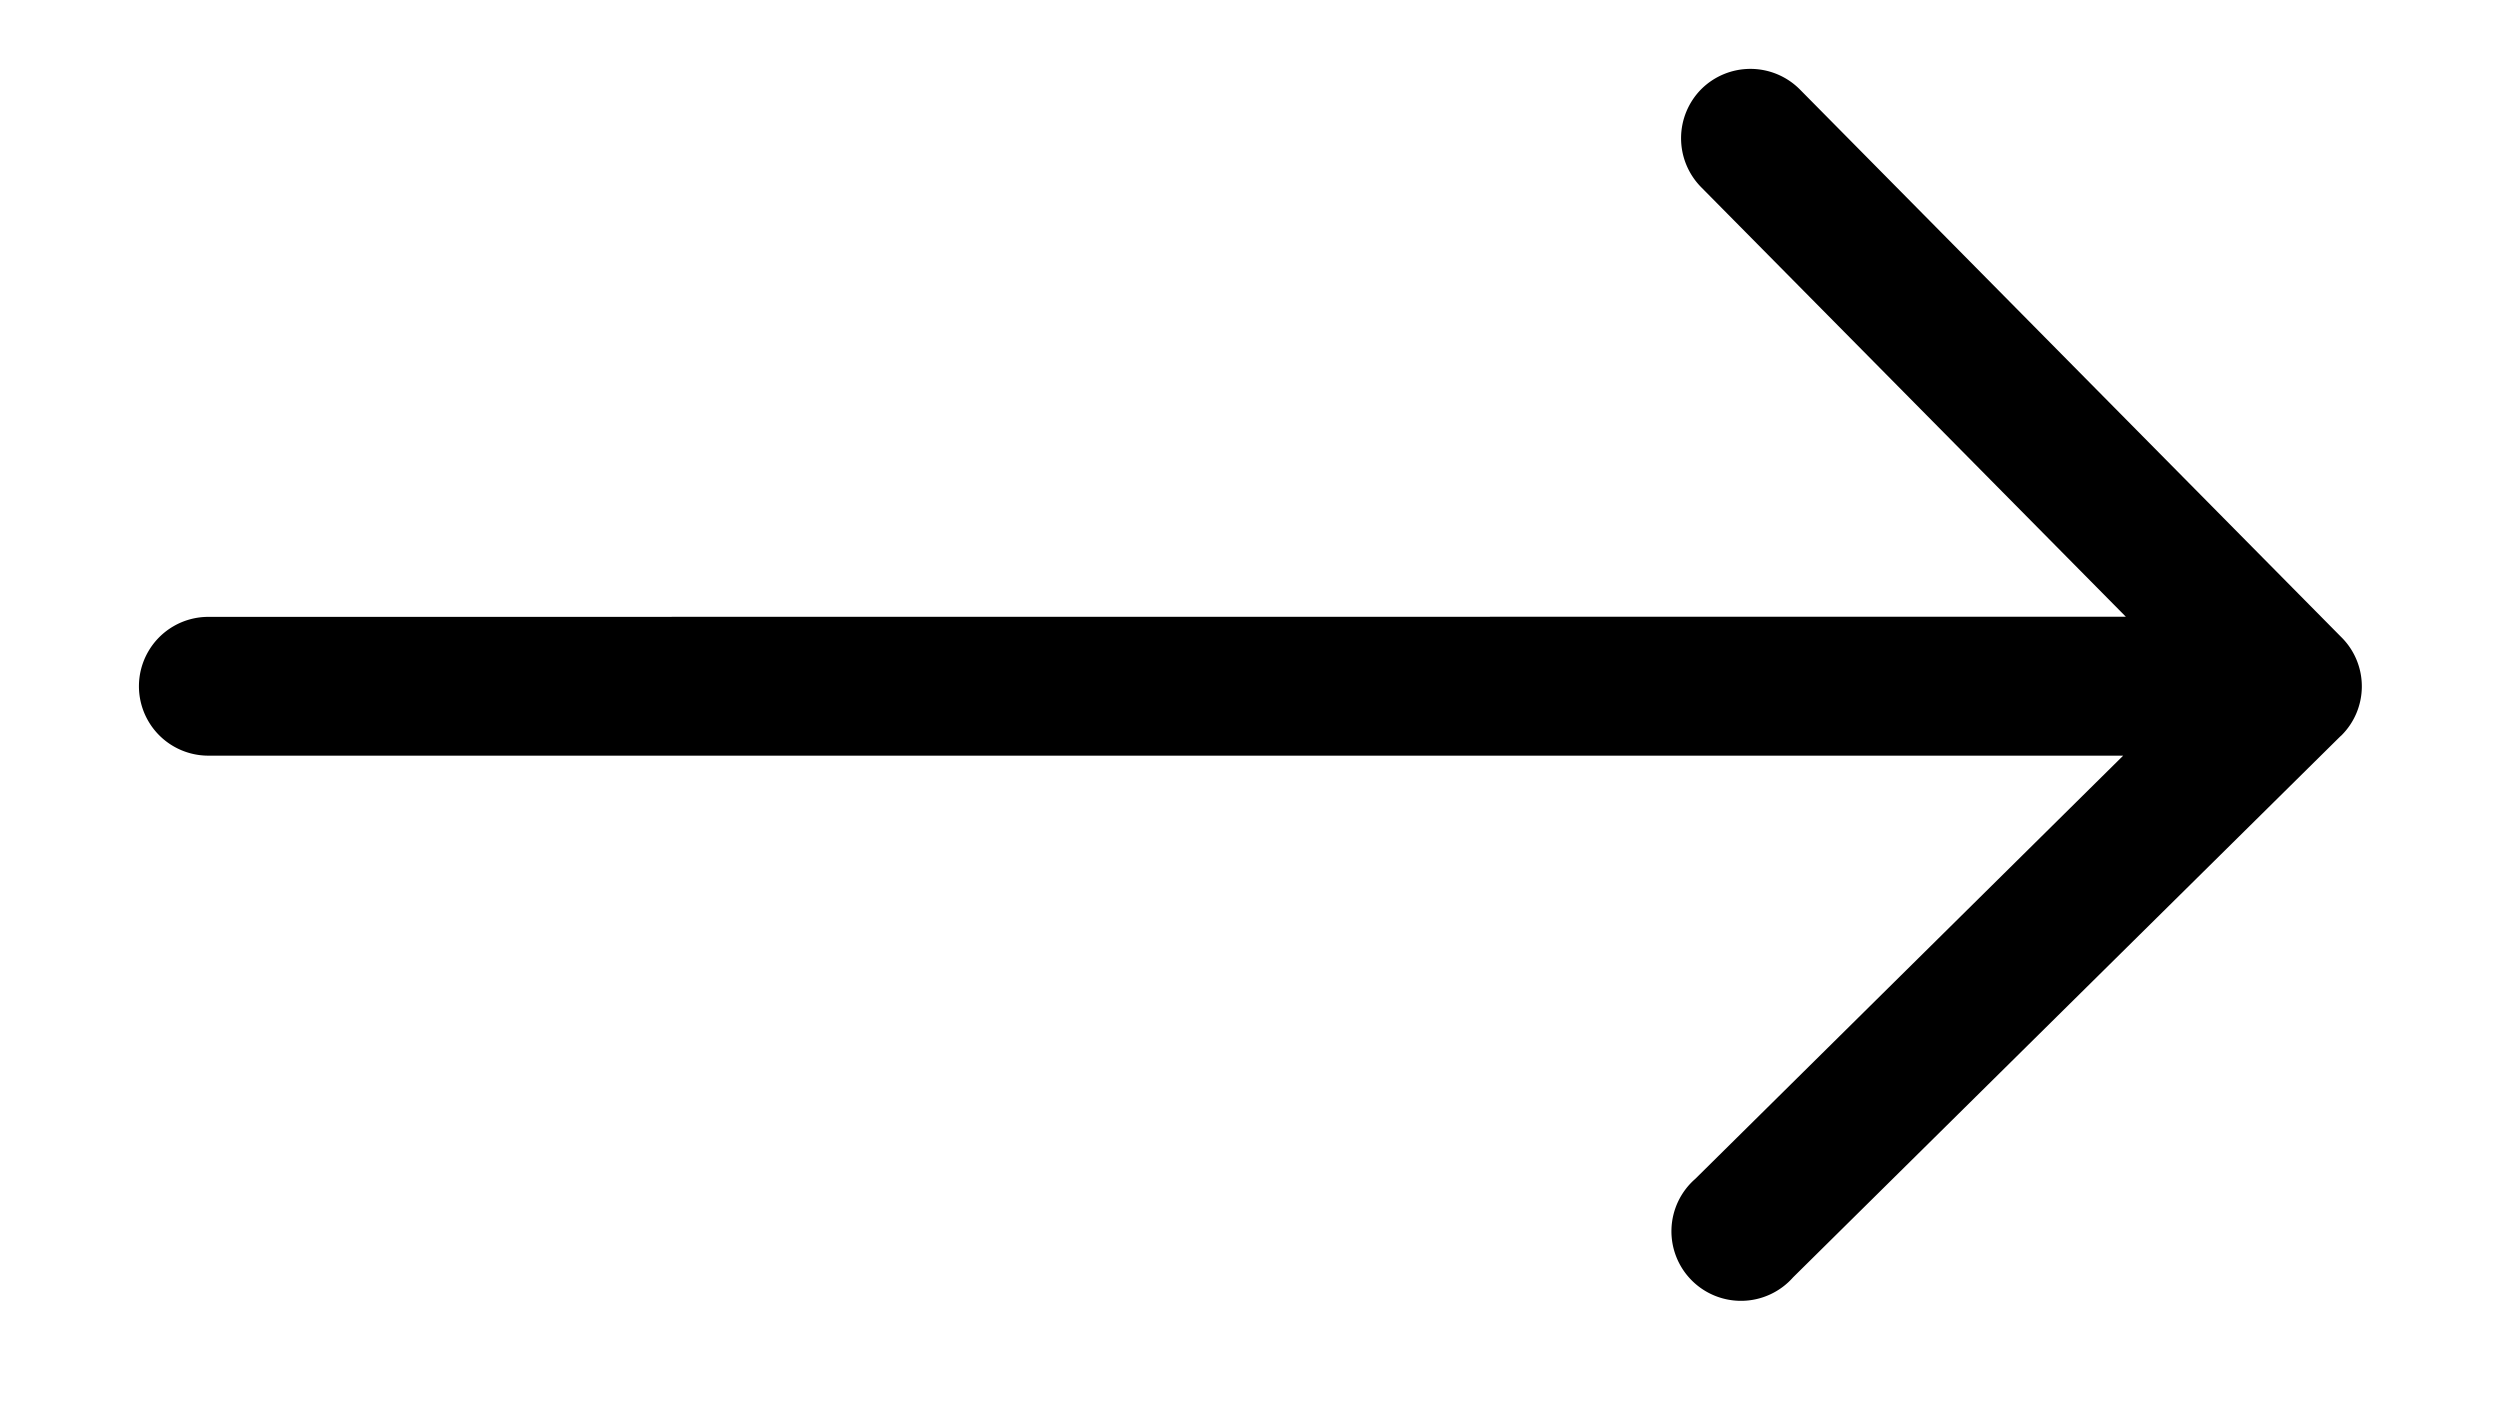
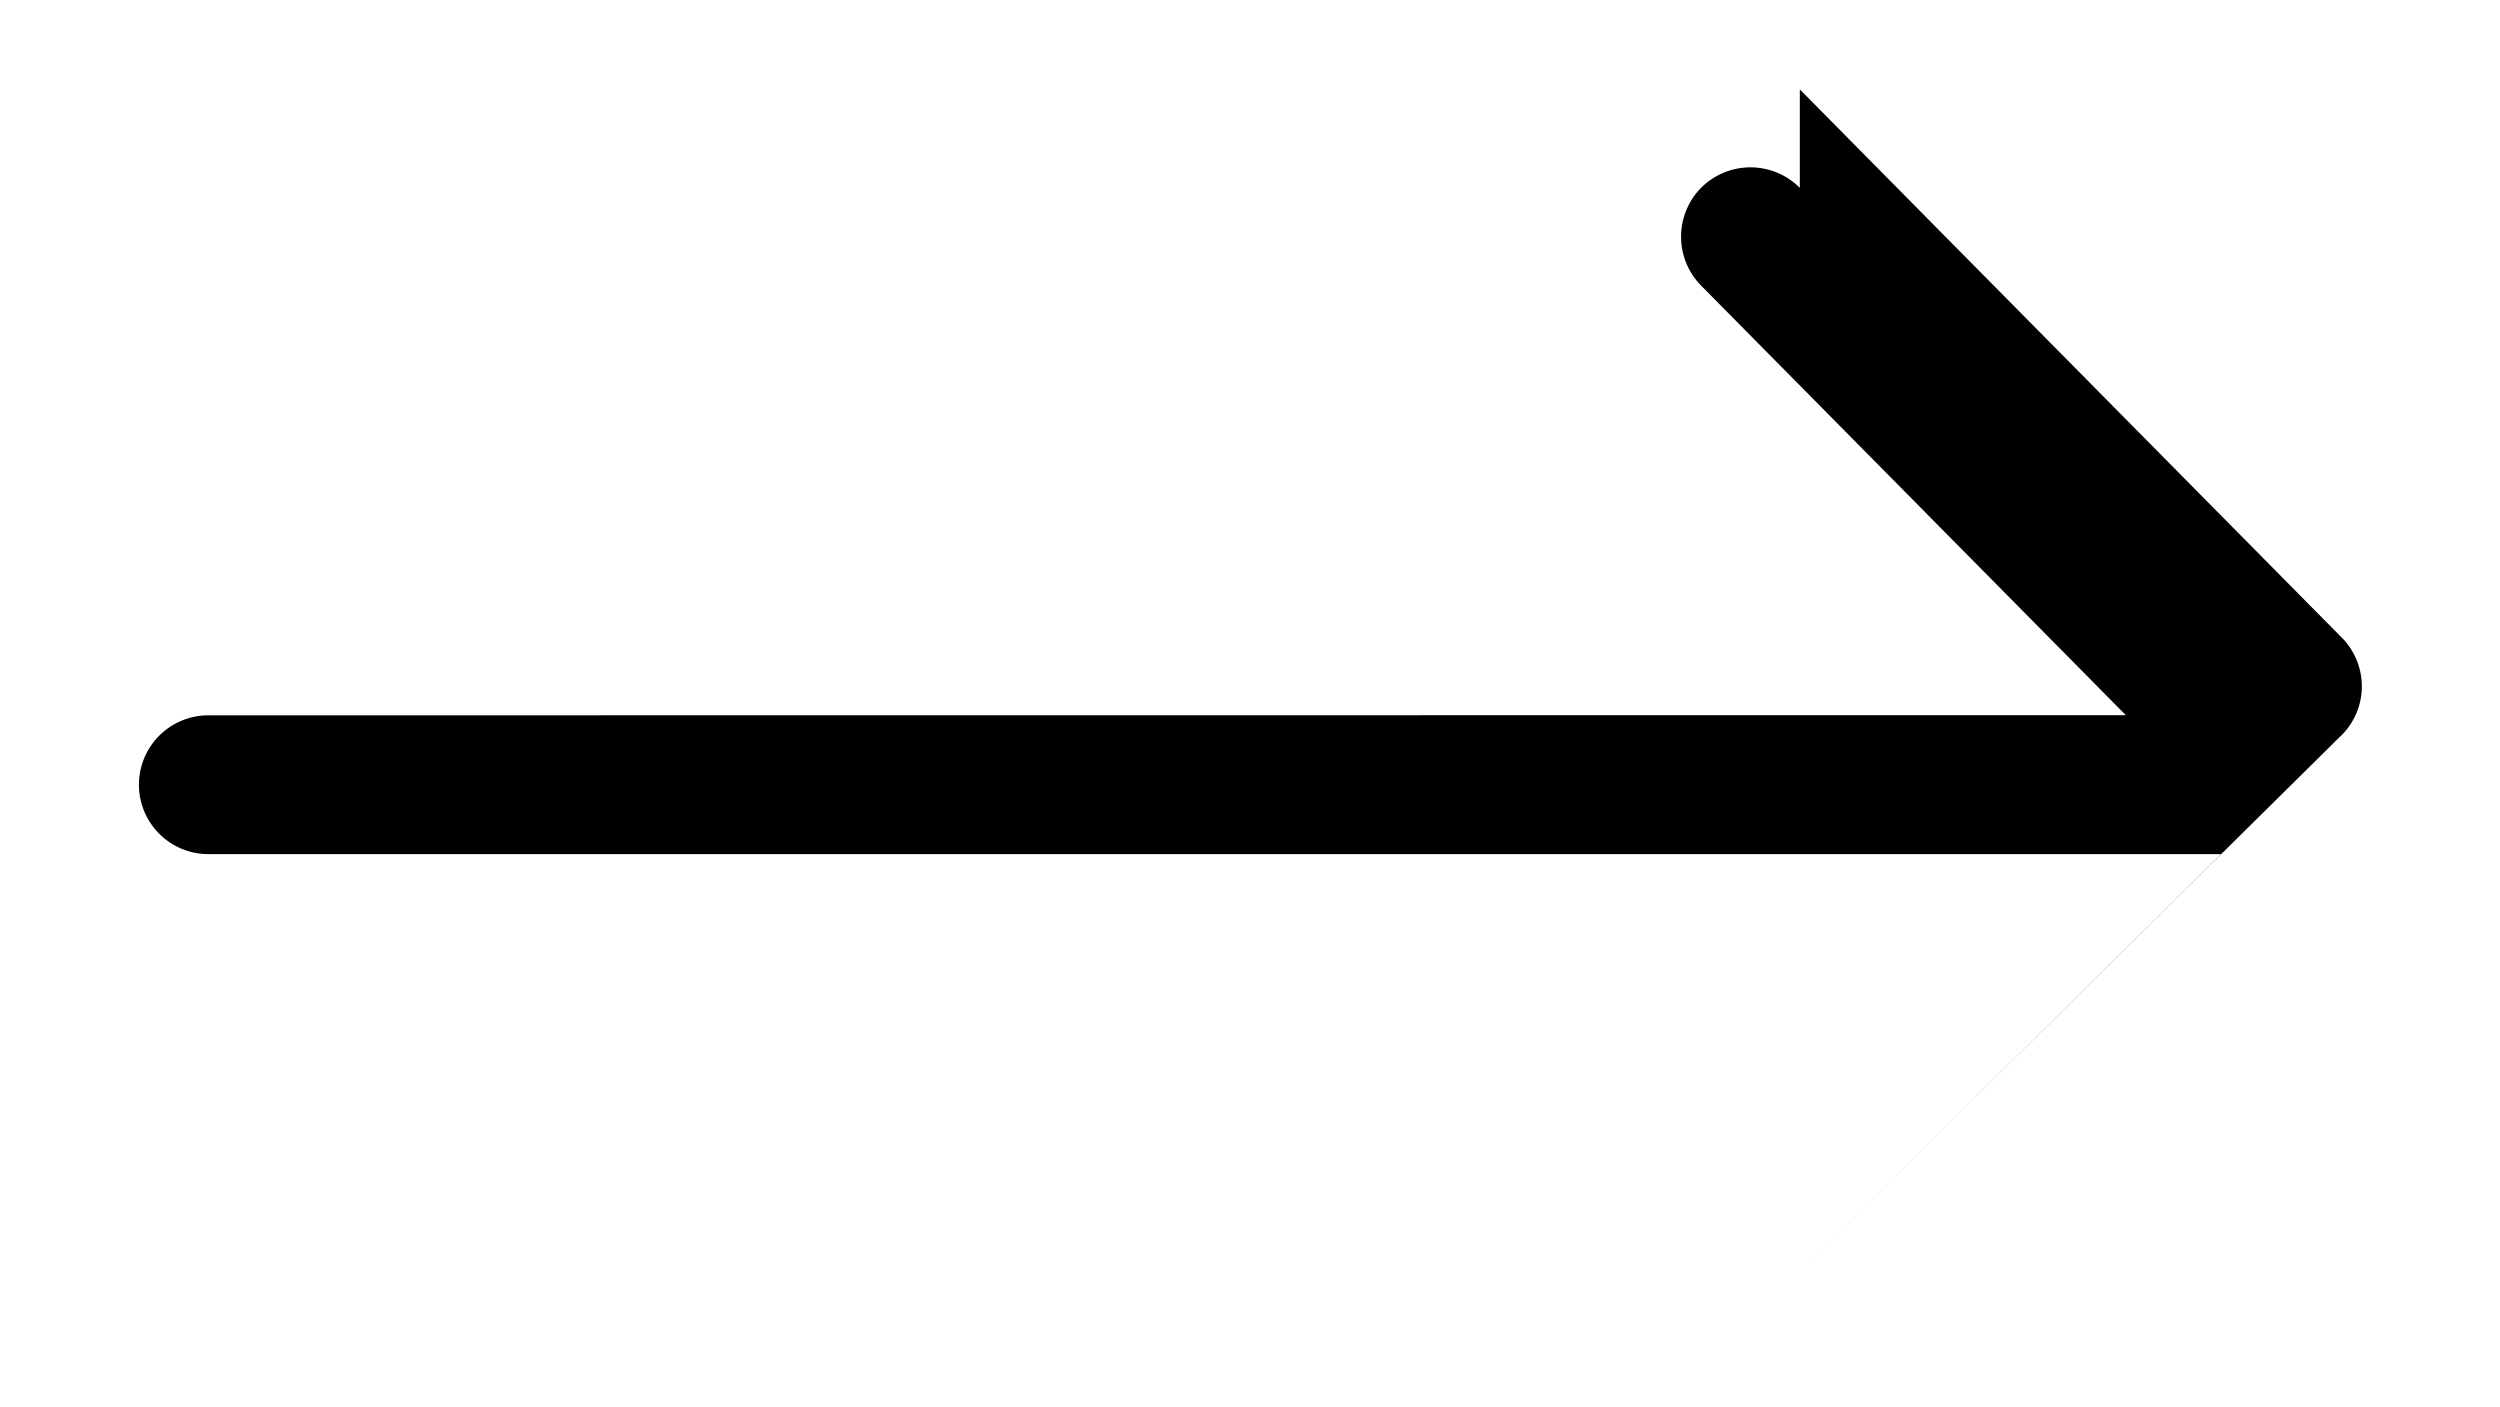
<svg xmlns="http://www.w3.org/2000/svg" t="1593307230994" class="icon" viewBox="0 0 1820 1024" version="1.1" p-id="1655" width="56.875" height="32">
  <defs>
    <style type="text/css" />
  </defs>
-   <path d="M1310.265 65.081l393.671 398.222 1.138 1.138a50.404 50.404 0 0 1-0.455 70.884l-1.024 0.91-398.222 393.671a50.631 50.631 0 1 1-71.225-71.68l311.524-308.11H151.666a50.517 50.517 0 1 1 0-101.035l1395.94-0.114-309.248-312.775a50.745 50.745 0 0 1 0.341-71.452 50.745 50.745 0 0 1 71.566 0.341z" p-id="1656" fill="#000000" />
+   <path d="M1310.265 65.081l393.671 398.222 1.138 1.138a50.404 50.404 0 0 1-0.455 70.884l-1.024 0.91-398.222 393.671l311.524-308.11H151.666a50.517 50.517 0 1 1 0-101.035l1395.94-0.114-309.248-312.775a50.745 50.745 0 0 1 0.341-71.452 50.745 50.745 0 0 1 71.566 0.341z" p-id="1656" fill="#000000" />
</svg>